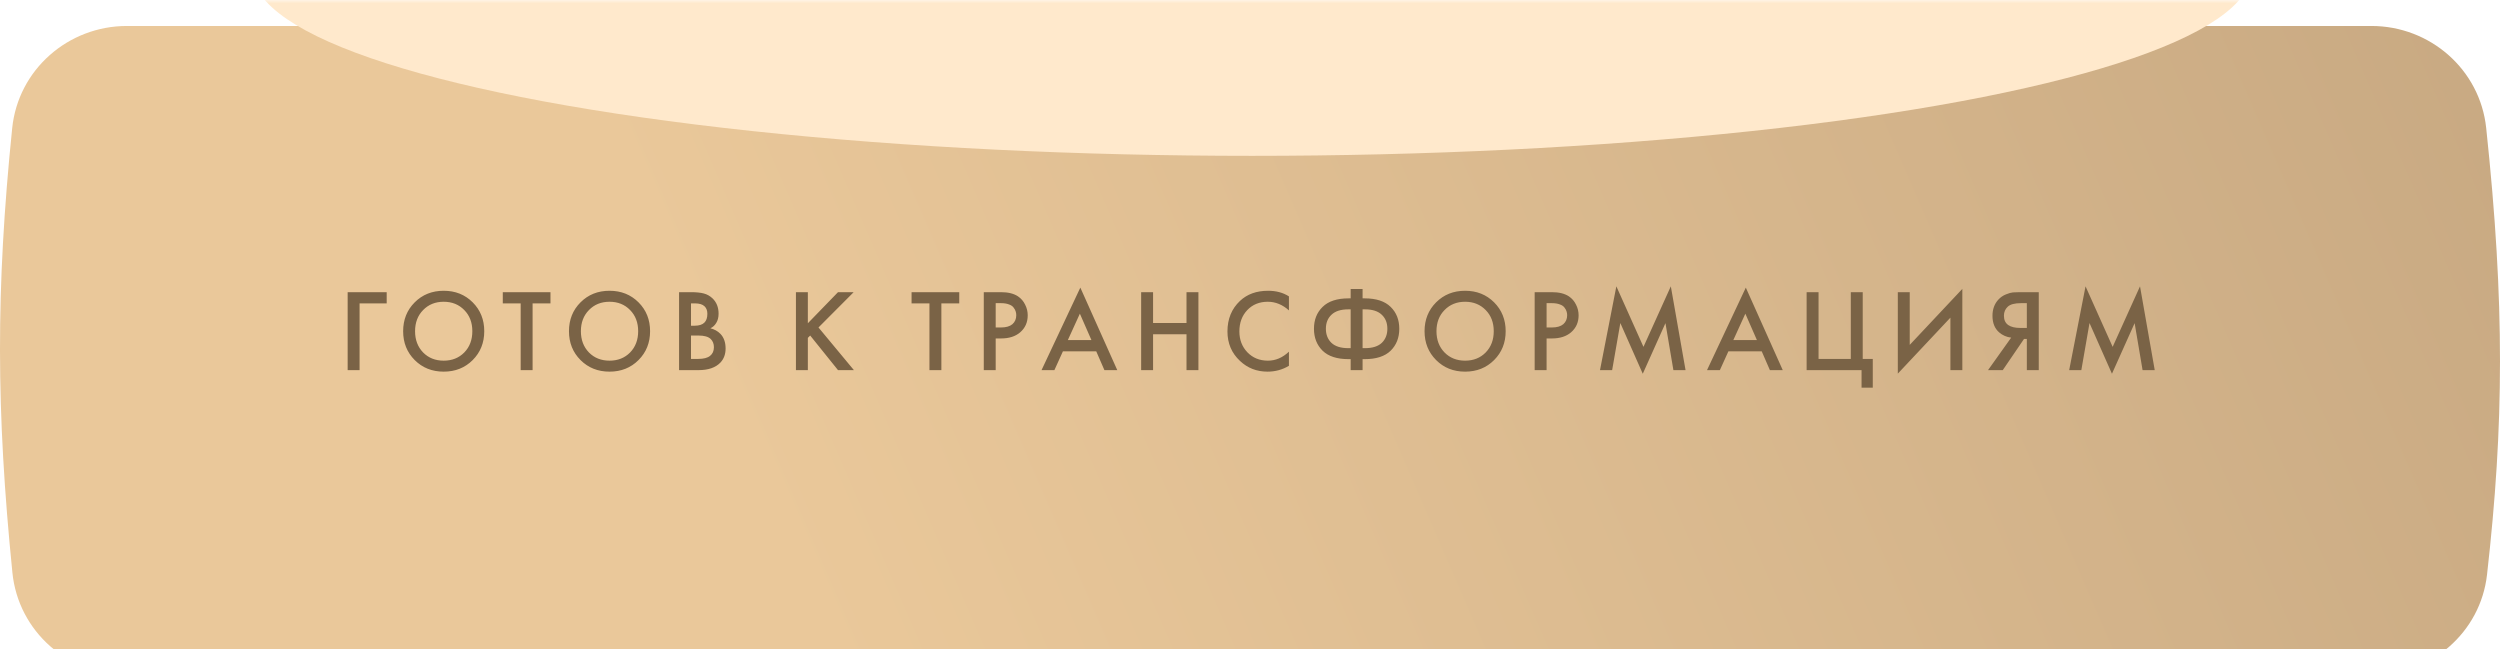
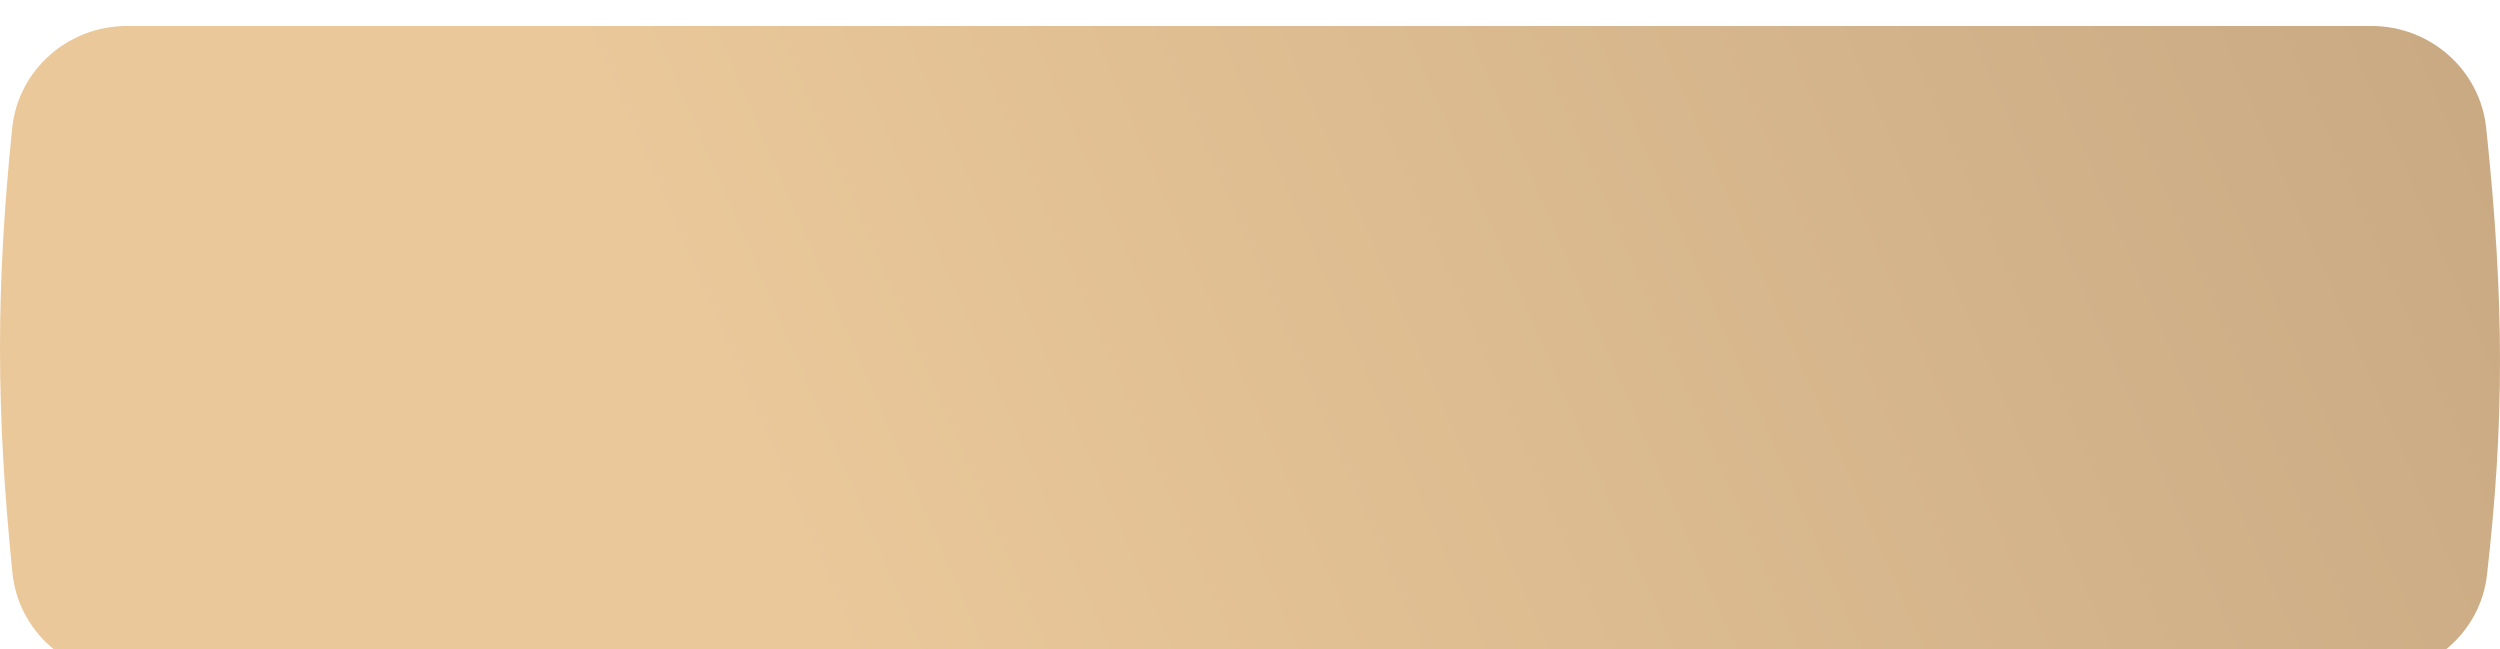
<svg xmlns="http://www.w3.org/2000/svg" width="385" height="100" viewBox="0 0 385 100" fill="none">
  <g filter="url(#filter0_i_27_354)">
    <path d="M1.878 15.737C2.797 6.73 10.49 0 19.544 0H365.195C374.235 0 381.916 6.708 382.872 15.697C385.763 42.883 385.613 61.47 383.001 84.509C381.992 93.412 374.34 100 365.379 100H19.604C10.524 100 2.821 93.233 1.911 84.199C-0.599 59.297 -0.664 40.649 1.878 15.737Z" fill="url(#paint0_linear_27_354)" />
  </g>
  <mask id="mask0_27_354" style="mask-type:alpha" maskUnits="userSpaceOnUse" x="0" y="0" width="385" height="100">
-     <path d="M1.878 15.737C2.797 6.73 10.49 0 19.544 0H365.184C374.224 0 381.905 6.708 382.861 15.697C385.752 42.883 385.602 61.47 382.99 84.509C381.981 93.412 374.329 100 365.368 100H19.604C10.524 100 2.821 93.233 1.911 84.199C-0.599 59.297 -0.664 40.649 1.878 15.737Z" fill="url(#paint1_linear_27_354)" />
-   </mask>
+     </mask>
  <g mask="url(#mask0_27_354)">
    <g filter="url(#filter1_f_27_354)">
-       <ellipse cx="192.811" cy="-4.5" rx="153.962" ry="28.5" fill="#FFE9CC" />
-     </g>
+       </g>
  </g>
-   <path d="M53.539 57V44.994H59.551V46.722H55.375V57H53.539ZM63.866 46.56C65.054 45.372 66.542 44.778 68.33 44.778C70.118 44.778 71.606 45.372 72.794 46.56C73.982 47.748 74.576 49.23 74.576 51.006C74.576 52.782 73.982 54.264 72.794 55.452C71.606 56.64 70.118 57.234 68.33 57.234C66.542 57.234 65.054 56.64 63.866 55.452C62.678 54.264 62.084 52.782 62.084 51.006C62.084 49.23 62.678 47.748 63.866 46.56ZM65.162 54.282C65.99 55.122 67.046 55.542 68.33 55.542C69.614 55.542 70.67 55.122 71.498 54.282C72.326 53.43 72.74 52.338 72.74 51.006C72.74 49.674 72.326 48.588 71.498 47.748C70.67 46.896 69.614 46.47 68.33 46.47C67.046 46.47 65.99 46.896 65.162 47.748C64.334 48.588 63.92 49.674 63.92 51.006C63.92 52.338 64.334 53.43 65.162 54.282ZM84.773 46.722H82.019V57H80.183V46.722H77.429V44.994H84.773V46.722ZM89.403 46.56C90.591 45.372 92.079 44.778 93.867 44.778C95.655 44.778 97.143 45.372 98.331 46.56C99.519 47.748 100.113 49.23 100.113 51.006C100.113 52.782 99.519 54.264 98.331 55.452C97.143 56.64 95.655 57.234 93.867 57.234C92.079 57.234 90.591 56.64 89.403 55.452C88.215 54.264 87.621 52.782 87.621 51.006C87.621 49.23 88.215 47.748 89.403 46.56ZM90.699 54.282C91.527 55.122 92.583 55.542 93.867 55.542C95.151 55.542 96.207 55.122 97.035 54.282C97.863 53.43 98.277 52.338 98.277 51.006C98.277 49.674 97.863 48.588 97.035 47.748C96.207 46.896 95.151 46.47 93.867 46.47C92.583 46.47 91.527 46.896 90.699 47.748C89.871 48.588 89.457 49.674 89.457 51.006C89.457 52.338 89.871 53.43 90.699 54.282ZM104.578 44.994H106.396C107.212 44.994 107.872 45.06 108.376 45.192C108.88 45.324 109.324 45.57 109.708 45.93C110.344 46.53 110.662 47.322 110.662 48.306C110.662 48.87 110.542 49.344 110.302 49.728C110.086 50.1 109.786 50.376 109.402 50.556C110.026 50.712 110.542 51 110.95 51.42C111.478 51.972 111.742 52.722 111.742 53.67C111.742 54.546 111.478 55.266 110.95 55.83C110.206 56.61 109.084 57 107.584 57H104.578V44.994ZM106.414 46.722V50.16H106.972C107.644 50.16 108.142 50.004 108.466 49.692C108.778 49.392 108.934 48.936 108.934 48.324C108.934 47.832 108.79 47.448 108.502 47.172C108.19 46.872 107.704 46.722 107.044 46.722H106.414ZM106.414 51.672V55.272H107.53C108.358 55.272 108.964 55.116 109.348 54.804C109.744 54.492 109.942 54.048 109.942 53.472C109.942 52.956 109.78 52.536 109.456 52.212C109.084 51.852 108.454 51.672 107.566 51.672H106.414ZM124.409 44.994V49.782L129.053 44.994H131.465L126.047 50.43L131.501 57H129.053L124.769 51.672L124.409 52.032V57H122.573V44.994H124.409ZM147.725 46.722H144.971V57H143.135V46.722H140.381V44.994H147.725V46.722ZM151.501 44.994H154.147C155.251 44.994 156.127 45.21 156.775 45.642C157.255 45.966 157.621 46.392 157.873 46.92C158.137 47.436 158.269 47.982 158.269 48.558C158.269 49.638 157.879 50.514 157.099 51.186C156.367 51.81 155.389 52.122 154.165 52.122H153.337V57H151.501V44.994ZM153.337 46.686V50.43H154.165C154.933 50.43 155.515 50.262 155.911 49.926C156.307 49.578 156.505 49.116 156.505 48.54C156.505 48.336 156.475 48.144 156.415 47.964C156.367 47.784 156.265 47.592 156.109 47.388C155.965 47.172 155.725 47.004 155.389 46.884C155.053 46.752 154.639 46.686 154.147 46.686H153.337ZM170.08 57L168.82 54.102H163.69L162.376 57H160.396L166.372 44.292L172.06 57H170.08ZM164.446 52.374H168.082L166.3 48.306L164.446 52.374ZM177.573 44.994V49.746H182.721V44.994H184.557V57H182.721V51.474H177.573V57H175.737V44.994H177.573ZM198.496 45.642V47.802C197.512 46.914 196.426 46.47 195.238 46.47C193.942 46.47 192.886 46.902 192.07 47.766C191.266 48.618 190.864 49.71 190.864 51.042C190.864 52.326 191.278 53.4 192.106 54.264C192.934 55.116 193.984 55.542 195.256 55.542C196.444 55.542 197.524 55.08 198.496 54.156V56.334C197.488 56.934 196.39 57.234 195.202 57.234C193.534 57.234 192.118 56.682 190.954 55.578C189.67 54.378 189.028 52.866 189.028 51.042C189.028 49.122 189.67 47.556 190.954 46.344C192.058 45.3 193.504 44.778 195.292 44.778C196.528 44.778 197.596 45.066 198.496 45.642ZM208.002 57V55.308H207.678C205.902 55.308 204.57 54.876 203.682 54.012C202.794 53.136 202.35 52.008 202.35 50.628C202.35 49.248 202.794 48.126 203.682 47.262C204.57 46.386 205.902 45.948 207.678 45.948H208.002V44.508H209.838V45.948H210.162C211.938 45.948 213.27 46.386 214.158 47.262C215.046 48.126 215.49 49.248 215.49 50.628C215.49 52.008 215.046 53.136 214.158 54.012C213.27 54.876 211.938 55.308 210.162 55.308H209.838V57H208.002ZM208.002 53.616V47.64H207.642C206.49 47.64 205.626 47.916 205.05 48.468C204.474 49.008 204.186 49.728 204.186 50.628C204.186 51.528 204.474 52.254 205.05 52.806C205.626 53.346 206.49 53.616 207.642 53.616H208.002ZM209.838 47.64V53.616H210.198C211.35 53.616 212.214 53.346 212.79 52.806C213.366 52.254 213.654 51.528 213.654 50.628C213.654 49.728 213.366 49.008 212.79 48.468C212.214 47.916 211.35 47.64 210.198 47.64H209.838ZM221.163 46.56C222.351 45.372 223.839 44.778 225.627 44.778C227.415 44.778 228.903 45.372 230.091 46.56C231.279 47.748 231.873 49.23 231.873 51.006C231.873 52.782 231.279 54.264 230.091 55.452C228.903 56.64 227.415 57.234 225.627 57.234C223.839 57.234 222.351 56.64 221.163 55.452C219.975 54.264 219.381 52.782 219.381 51.006C219.381 49.23 219.975 47.748 221.163 46.56ZM222.459 54.282C223.287 55.122 224.343 55.542 225.627 55.542C226.911 55.542 227.967 55.122 228.795 54.282C229.623 53.43 230.037 52.338 230.037 51.006C230.037 49.674 229.623 48.588 228.795 47.748C227.967 46.896 226.911 46.47 225.627 46.47C224.343 46.47 223.287 46.896 222.459 47.748C221.631 48.588 221.217 49.674 221.217 51.006C221.217 52.338 221.631 53.43 222.459 54.282ZM236.338 44.994H238.984C240.088 44.994 240.964 45.21 241.612 45.642C242.092 45.966 242.458 46.392 242.71 46.92C242.974 47.436 243.106 47.982 243.106 48.558C243.106 49.638 242.716 50.514 241.936 51.186C241.204 51.81 240.226 52.122 239.002 52.122H238.174V57H236.338V44.994ZM238.174 46.686V50.43H239.002C239.77 50.43 240.352 50.262 240.748 49.926C241.144 49.578 241.342 49.116 241.342 48.54C241.342 48.336 241.312 48.144 241.252 47.964C241.204 47.784 241.102 47.592 240.946 47.388C240.802 47.172 240.562 47.004 240.226 46.884C239.89 46.752 239.476 46.686 238.984 46.686H238.174ZM248.271 57H246.399L248.919 44.094L253.095 53.418L257.307 44.094L259.575 57H257.703L256.479 49.764L252.987 57.558L249.531 49.746L248.271 57ZM272.564 57L271.304 54.102H266.174L264.86 57H262.88L268.856 44.292L274.544 57H272.564ZM266.93 52.374H270.566L268.784 48.306L266.93 52.374ZM278.22 57V44.994H280.056V55.272H285.024V44.994H286.86V55.272H288.408V59.7H286.68V57H278.22ZM300.363 57V48.918L292.263 57.54V44.994H294.099V53.112L302.199 44.49V57H300.363ZM306.157 57L309.721 51.996C309.013 51.912 308.395 51.642 307.867 51.186C307.183 50.586 306.841 49.734 306.841 48.63C306.841 47.622 307.147 46.788 307.759 46.128C308.083 45.78 308.467 45.516 308.911 45.336C309.355 45.156 309.715 45.054 309.991 45.03C310.267 45.006 310.609 44.994 311.017 44.994H313.969V57H312.133V52.194H311.701L308.425 57H306.157ZM312.133 46.686H311.233C310.249 46.686 309.565 46.872 309.181 47.244C308.797 47.604 308.605 48.066 308.605 48.63C308.605 49.278 308.833 49.758 309.289 50.07C309.721 50.358 310.333 50.502 311.125 50.502H312.133V46.686ZM320.525 57H318.653L321.173 44.094L325.349 53.418L329.561 44.094L331.829 57H329.957L328.733 49.764L325.241 57.558L321.785 49.746L320.525 57Z" fill="#7A6346" />
  <defs>
    <filter id="filter0_i_27_354" x="0" y="0" width="385" height="104" filterUnits="userSpaceOnUse" color-interpolation-filters="sRGB">
      <feFlood flood-opacity="0" result="BackgroundImageFix" />
      <feBlend mode="normal" in="SourceGraphic" in2="BackgroundImageFix" result="shape" />
      <feColorMatrix in="SourceAlpha" type="matrix" values="0 0 0 0 0 0 0 0 0 0 0 0 0 0 0 0 0 0 127 0" result="hardAlpha" />
      <feOffset dy="4" />
      <feGaussianBlur stdDeviation="16.5" />
      <feComposite in2="hardAlpha" operator="arithmetic" k2="-1" k3="1" />
      <feColorMatrix type="matrix" values="0 0 0 0 0.879 0 0 0 0 0.735 0 0 0 0 0.54 0 0 0 1 0" />
      <feBlend mode="normal" in2="shape" result="effect1_innerShadow_27_354" />
    </filter>
    <filter id="filter1_f_27_354" x="-15.152" y="-87" width="415.925" height="165" filterUnits="userSpaceOnUse" color-interpolation-filters="sRGB">
      <feFlood flood-opacity="0" result="BackgroundImageFix" />
      <feBlend mode="normal" in="SourceGraphic" in2="BackgroundImageFix" result="shape" />
      <feGaussianBlur stdDeviation="27" result="effect1_foregroundBlur_27_354" />
    </filter>
    <linearGradient id="paint0_linear_27_354" x1="117.563" y1="72.778" x2="369.259" y2="-36.316" gradientUnits="userSpaceOnUse">
      <stop stop-color="#EAC89A" />
      <stop offset="1" stop-color="#C8A982" />
    </linearGradient>
    <linearGradient id="paint1_linear_27_354" x1="192.348" y1="0" x2="192.348" y2="100" gradientUnits="userSpaceOnUse">
      <stop stop-color="#EAC799" />
      <stop offset="1" stop-color="#E3C092" />
    </linearGradient>
  </defs>
</svg>